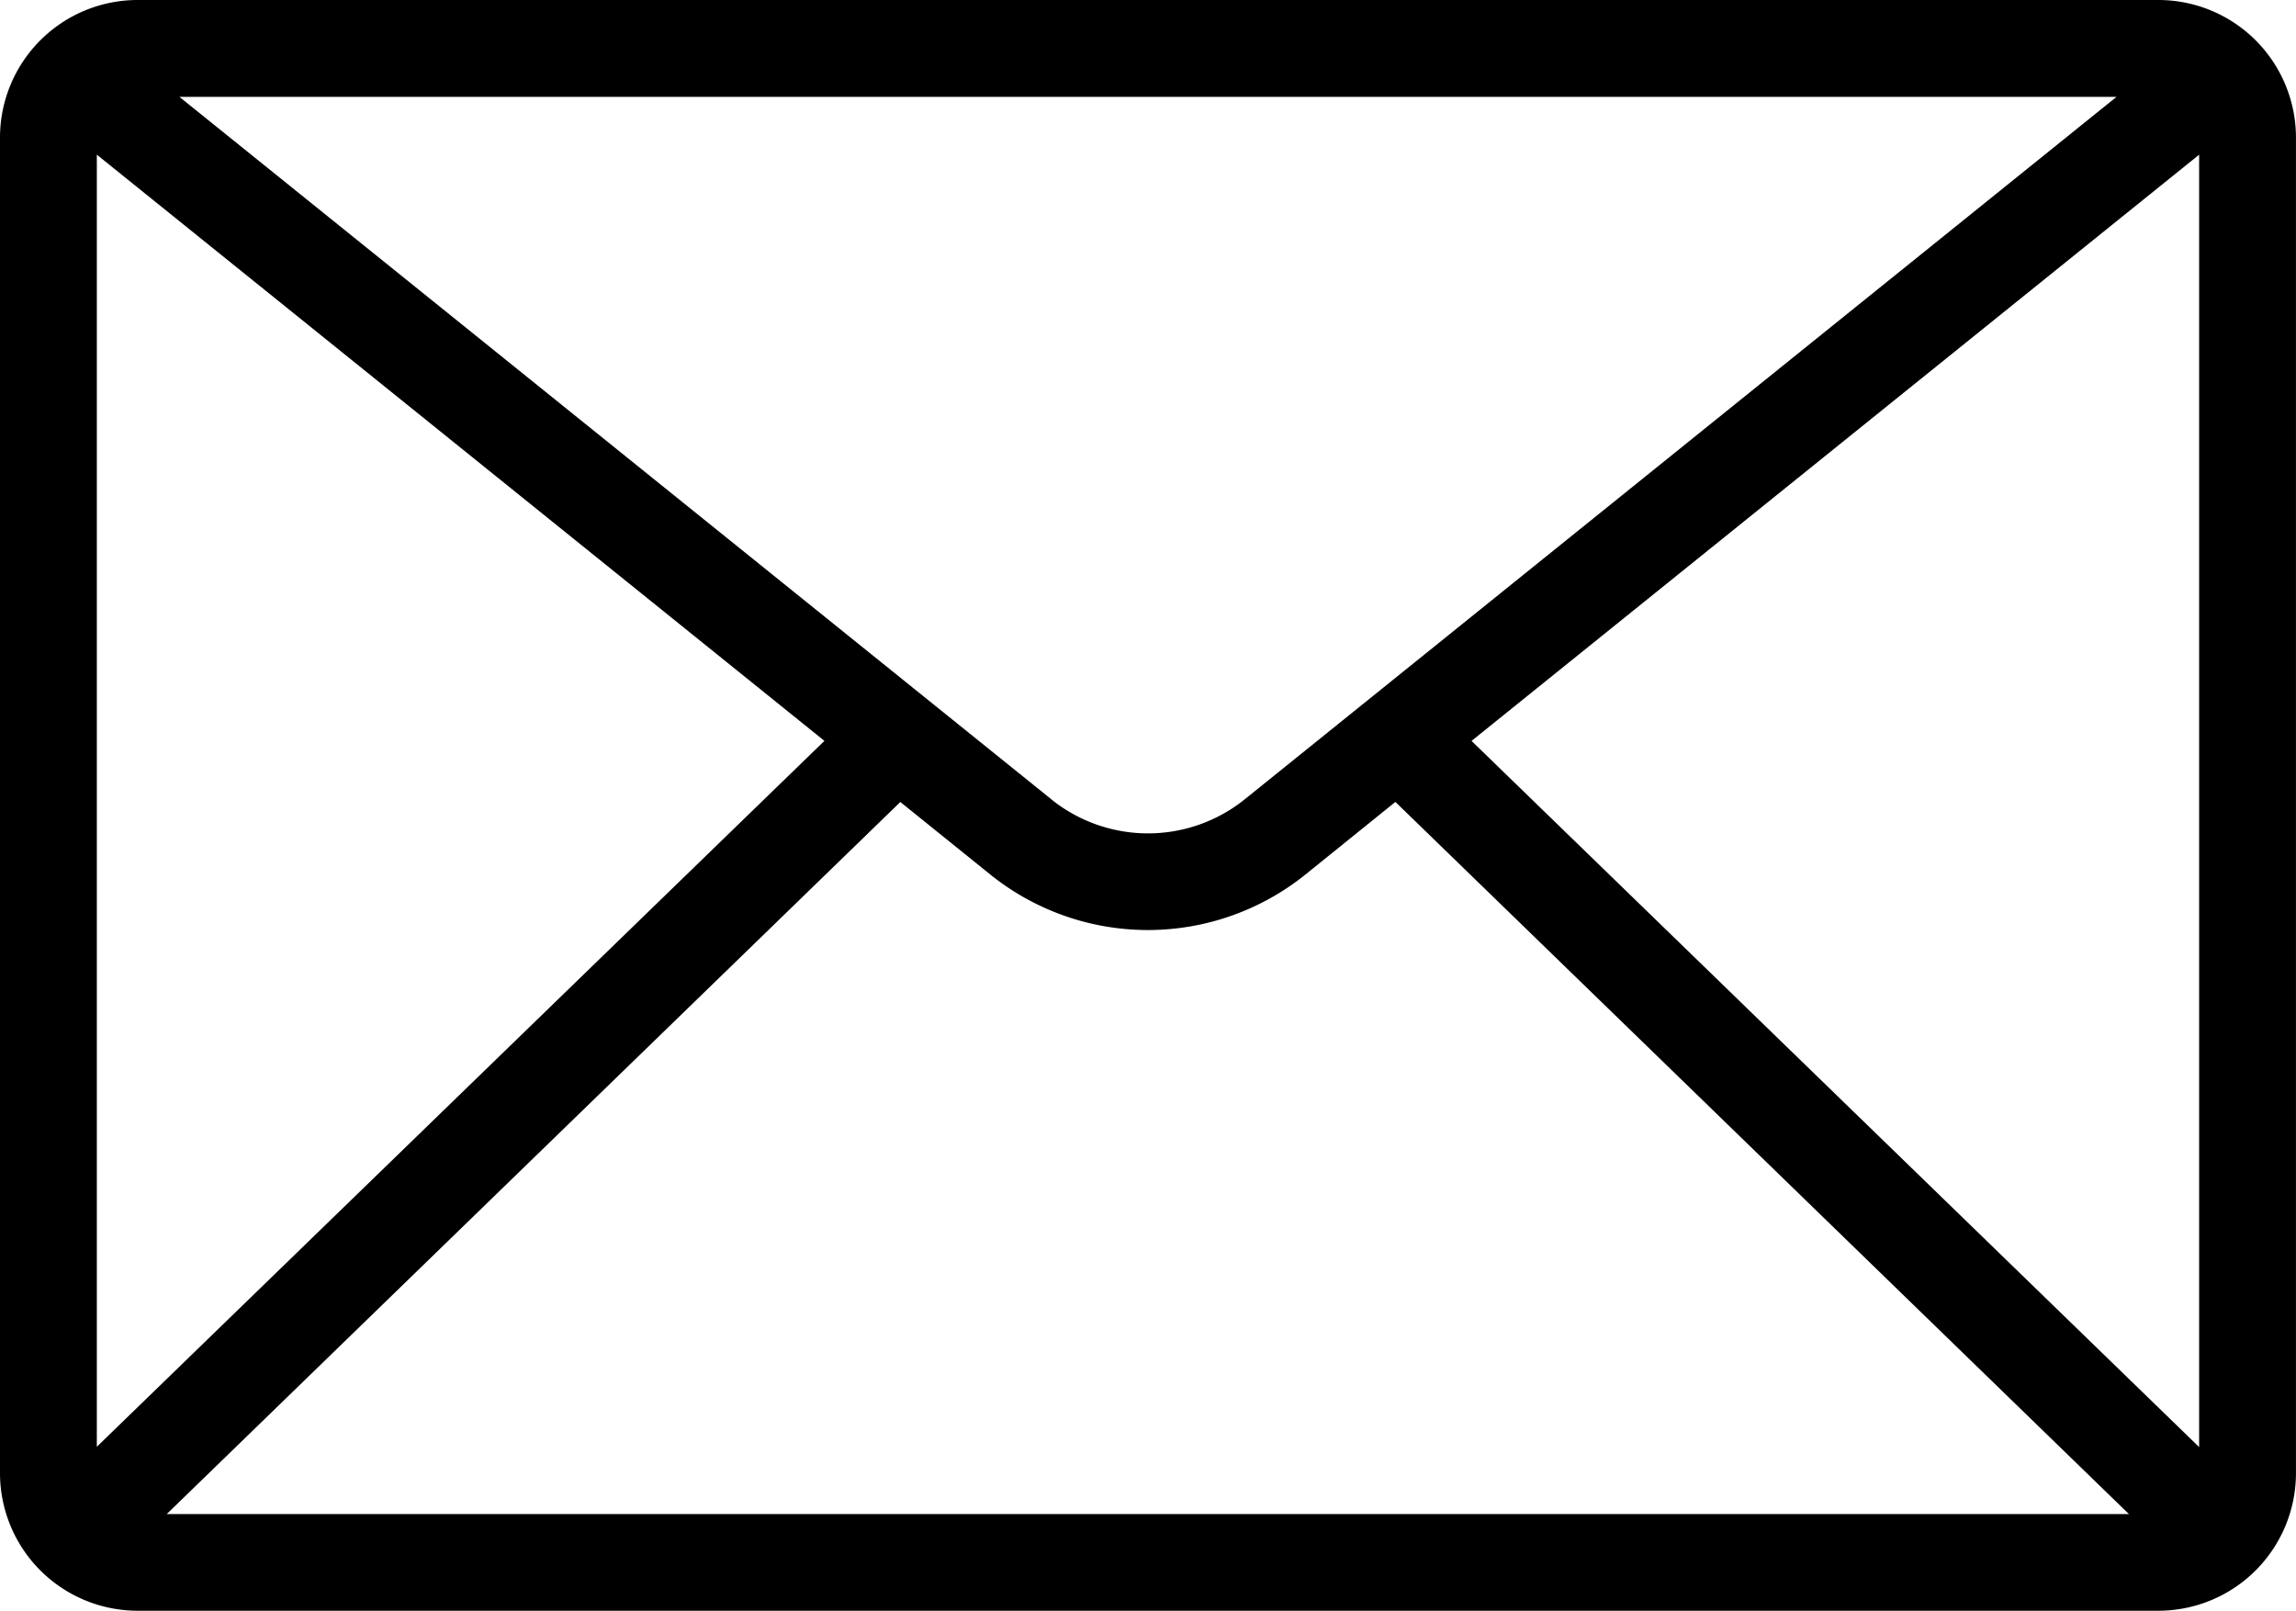
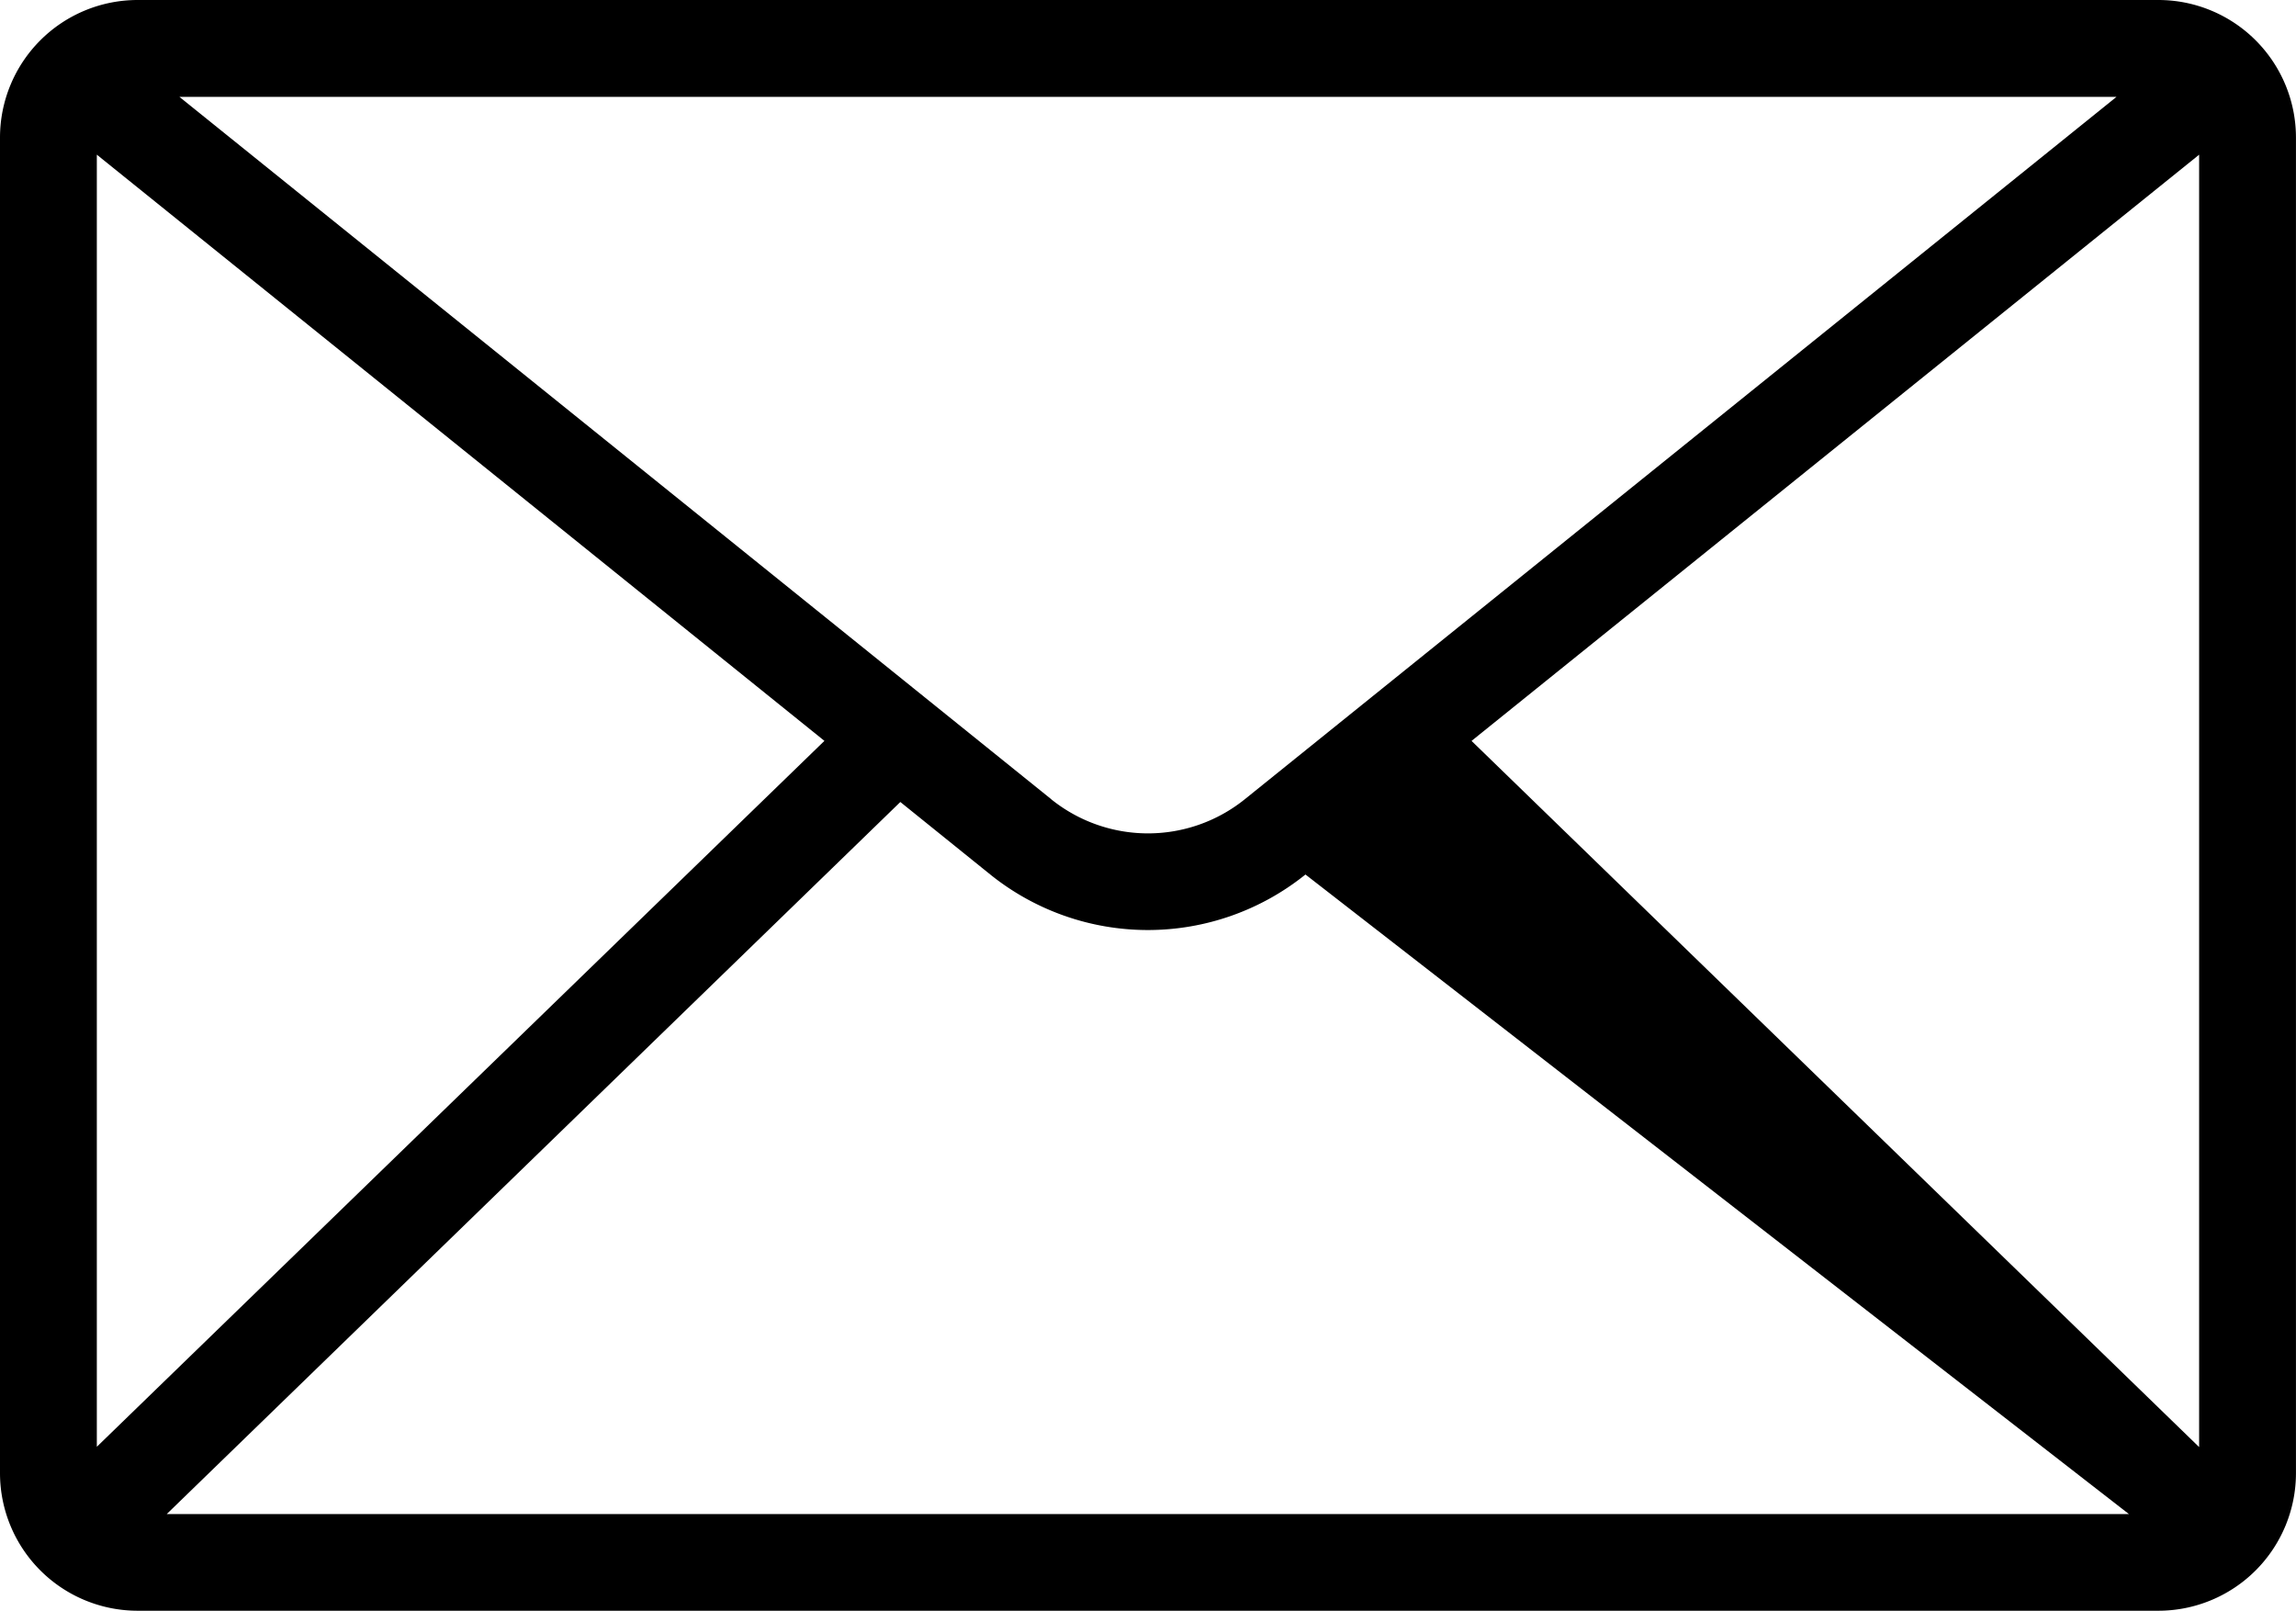
<svg xmlns="http://www.w3.org/2000/svg" height="429.8" preserveAspectRatio="xMidYMid meet" version="1.0" viewBox="-0.0 0.0 612.7 429.8" width="612.7" zoomAndPan="magnify">
  <g data-name="Layer 2">
    <g data-name="Capa 1" id="change1_1">
-       <path d="M576,0H36.7A36.73,36.73,0,0,0,0,36.69V393.1a36.74,36.74,0,0,0,36.7,36.7H576a36.73,36.73,0,0,0,36.69-36.7V36.69A36.73,36.73,0,0,0,576,0Zm10.85,41.28V386.13L392.69,197.7ZM240.26,214l24,19.35a67.1,67.1,0,0,0,84.11,0l24-19.37L568.11,404H44.5Zm40.26-.75L47.87,25.84H564.81L332.14,213.3A41.19,41.19,0,0,1,280.52,213.27ZM220,197.69,25.84,386.05V41.27Z" />
+       <path d="M576,0H36.7A36.73,36.73,0,0,0,0,36.69V393.1a36.74,36.74,0,0,0,36.7,36.7H576a36.73,36.73,0,0,0,36.69-36.7V36.69A36.73,36.73,0,0,0,576,0Zm10.85,41.28V386.13L392.69,197.7ZM240.26,214l24,19.35a67.1,67.1,0,0,0,84.11,0L568.11,404H44.5Zm40.26-.75L47.87,25.84H564.81L332.14,213.3A41.19,41.19,0,0,1,280.52,213.27ZM220,197.69,25.84,386.05V41.27Z" />
    </g>
  </g>
</svg>